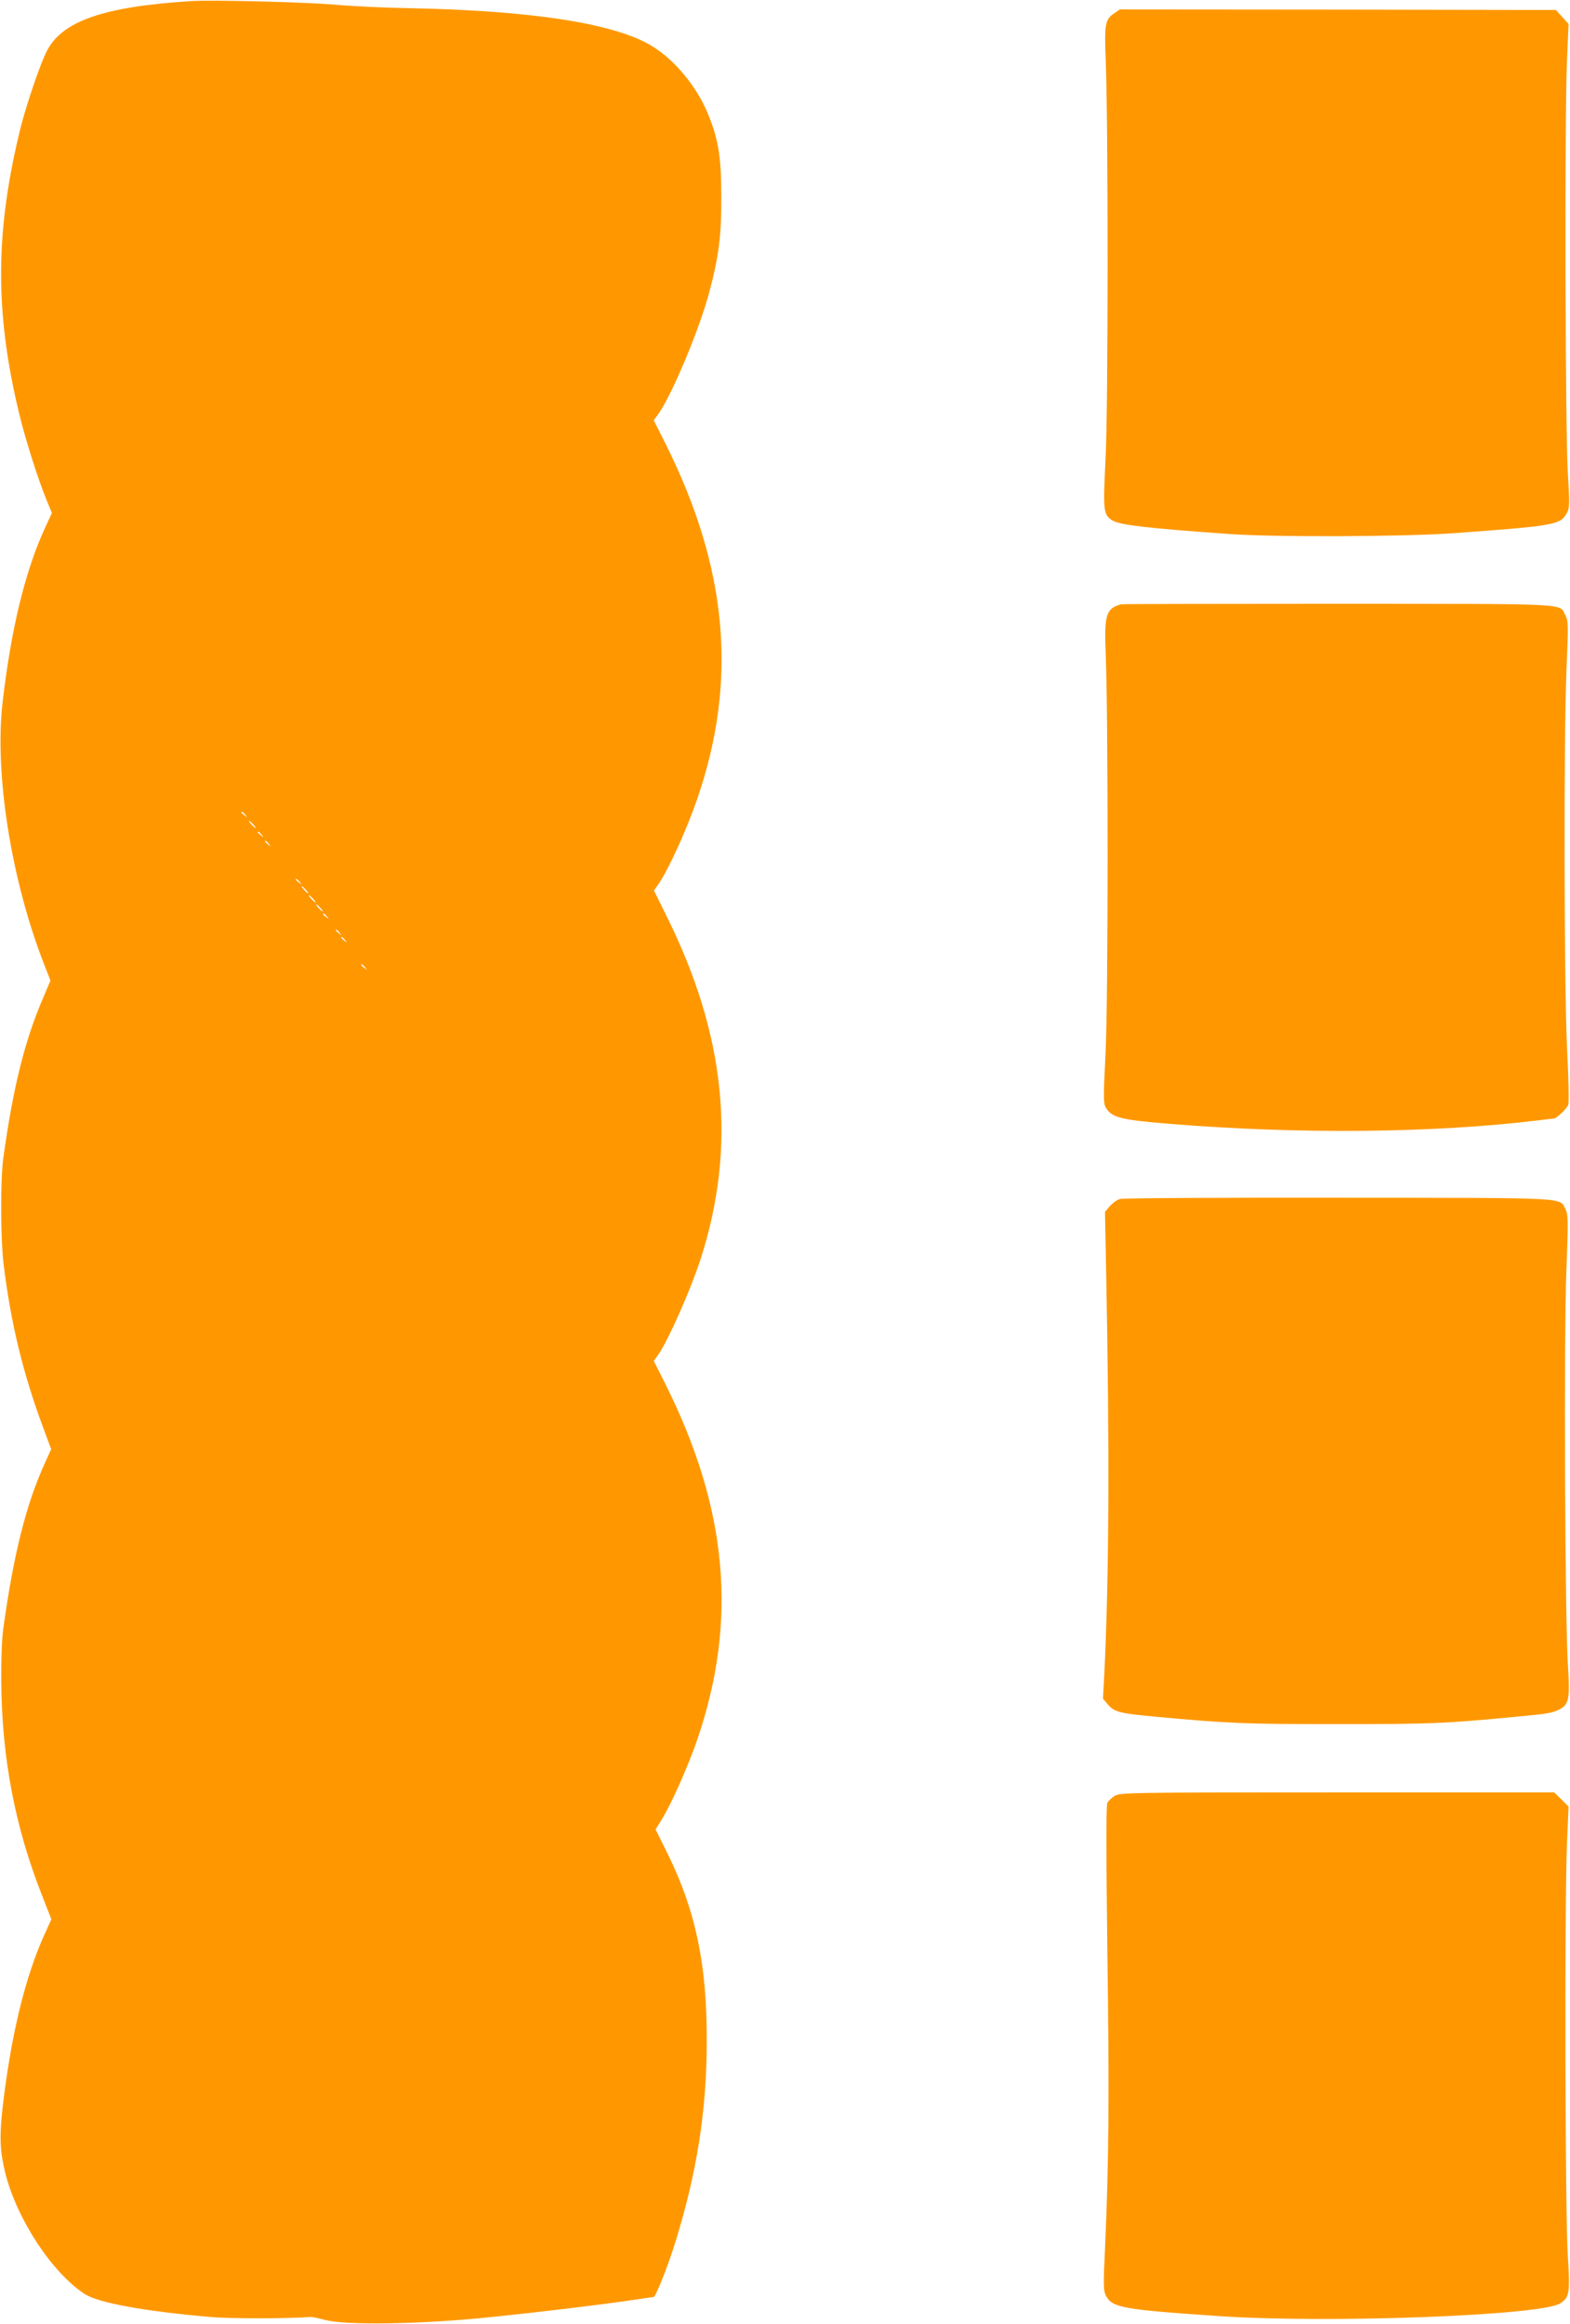
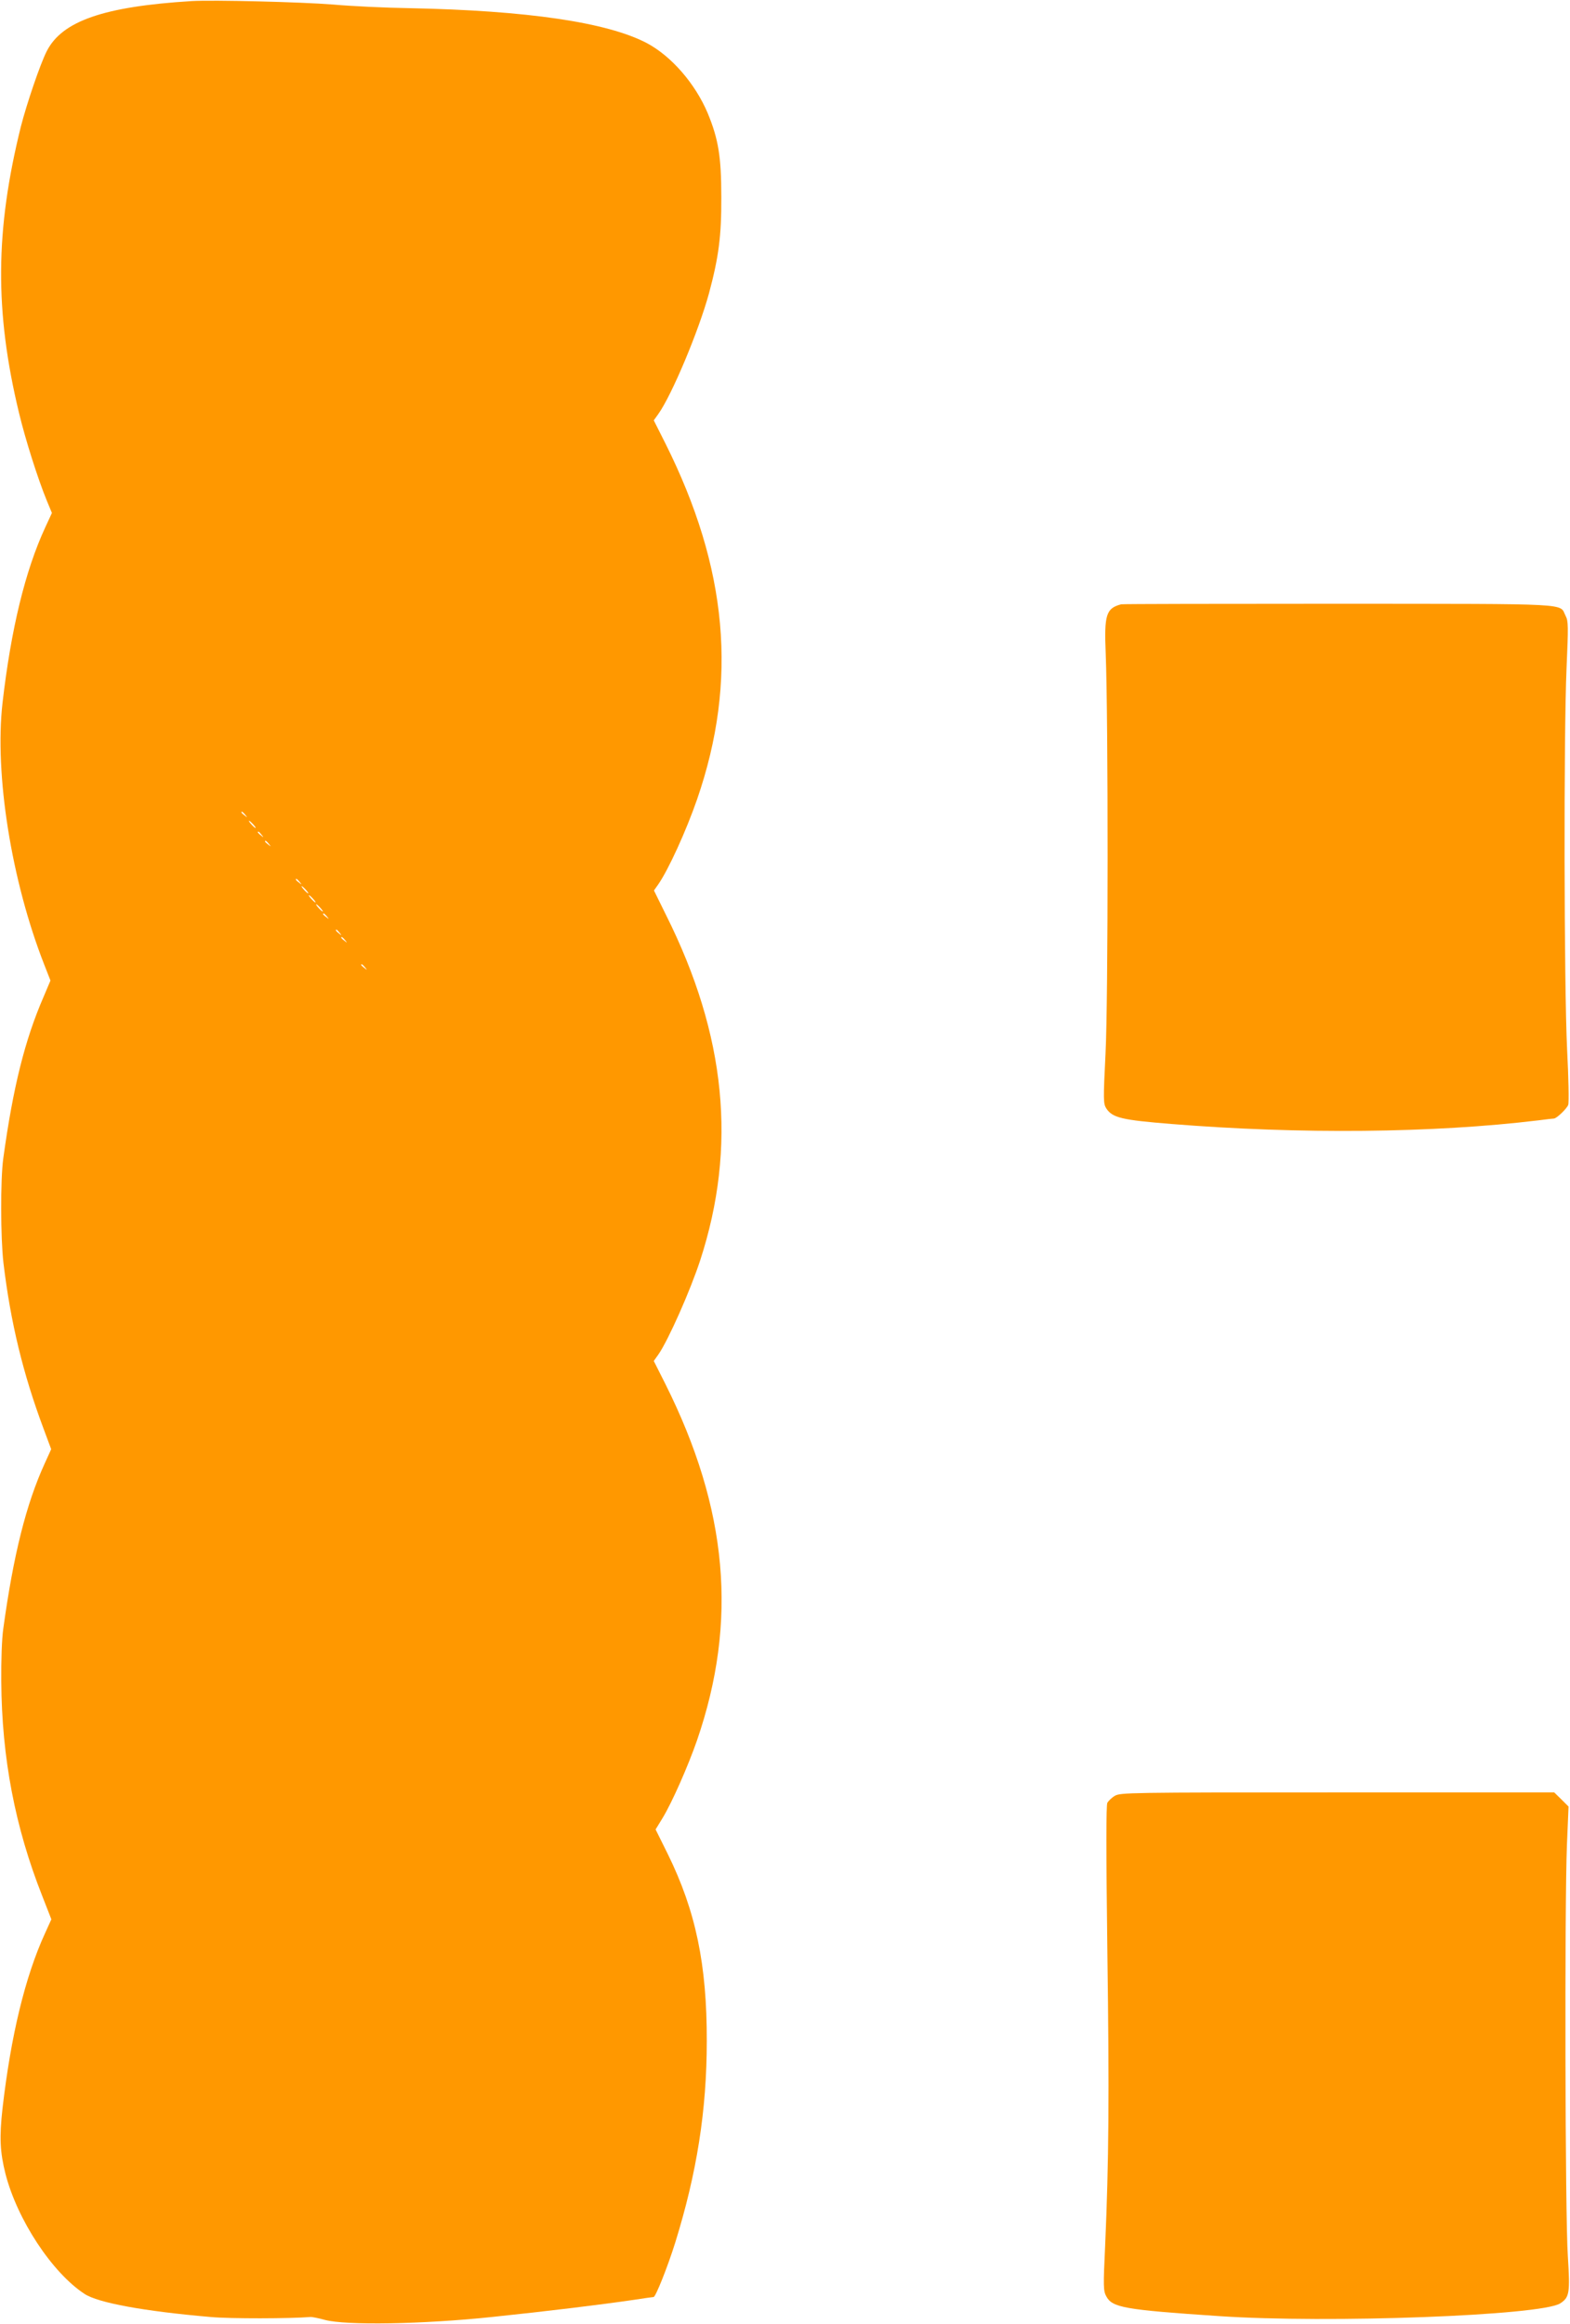
<svg xmlns="http://www.w3.org/2000/svg" version="1.0" width="865pt" height="1280pt" viewBox="0 0 865 1280" preserveAspectRatio="xMidYMid meet">
  <g transform="translate(0,1280) scale(0.1,-0.1)" fill="#ff9800" stroke="none">
    <path d="M1055 12794 c-484 -30 -714 -110 -798 -277 -36 -71 -110 -289 -142 -414 -142 -572 -145 -1019 -10 -1578 35 -146 103 -360 152 -480 l29 -70 -37 -80 c-110 -238 -188 -558 -235 -965 -45 -394 49 -982 230 -1443 l34 -87 -38 -90 c-103 -237 -168 -497 -222 -890 -16 -116 -15 -437 1 -575 39 -327 108 -611 221 -913 l42 -113 -35 -77 c-103 -225 -173 -505 -229 -912 -8 -56 -12 -175 -11 -290 3 -422 76 -803 226 -1182 l50 -128 -35 -77 c-110 -240 -188 -565 -234 -963 -18 -161 -14 -241 16 -361 65 -253 257 -545 436 -662 75 -49 325 -95 694 -127 107 -10 440 -9 550 0 8 1 44 -6 80 -16 115 -31 540 -24 920 16 316 33 601 68 779 94 58 9 108 16 112 16 11 0 76 162 119 299 119 383 174 728 174 1111 1 421 -61 717 -215 1030 l-67 135 38 62 c53 87 141 287 190 428 226 656 171 1274 -175 1965 l-63 125 25 35 c55 79 176 352 231 520 203 624 143 1238 -188 1900 l-67 136 24 34 c56 81 153 293 214 469 225 652 169 1272 -176 1961 l-63 125 25 35 c75 105 223 459 279 664 54 201 69 317 68 531 0 223 -16 319 -75 462 -69 163 -200 314 -336 386 -218 114 -657 179 -1308 192 -132 2 -321 11 -420 20 -176 14 -661 26 -780 19z m296 -4481 c13 -16 12 -17 -3 -4 -10 7 -18 15 -18 17 0 8 8 3 21 -13z m44 -53 c10 -11 16 -20 13 -20 -3 0 -13 9 -23 20 -10 11 -16 20 -13 20 3 0 13 -9 23 -20z m46 -57 c13 -16 12 -17 -3 -4 -17 13 -22 21 -14 21 2 0 10 -8 17 -17z m40 -50 c13 -16 12 -17 -3 -4 -10 7 -18 15 -18 17 0 8 8 3 21 -13z m170 -210 c13 -16 12 -17 -3 -4 -10 7 -18 15 -18 17 0 8 8 3 21 -13z m34 -43 c10 -11 16 -20 13 -20 -3 0 -13 9 -23 20 -10 11 -16 20 -13 20 3 0 13 -9 23 -20z m40 -50 c10 -11 16 -20 13 -20 -3 0 -13 9 -23 20 -10 11 -16 20 -13 20 3 0 13 -9 23 -20z m40 -50 c10 -11 16 -20 13 -20 -3 0 -13 9 -23 20 -10 11 -16 20 -13 20 3 0 13 -9 23 -20z m36 -47 c13 -16 12 -17 -3 -4 -10 7 -18 15 -18 17 0 8 8 3 21 -13z m70 -90 c13 -16 12 -17 -3 -4 -17 13 -22 21 -14 21 2 0 10 -8 17 -17z m30 -40 c13 -16 12 -17 -3 -4 -10 7 -18 15 -18 17 0 8 8 3 21 -13z m110 -150 c13 -16 12 -17 -3 -4 -10 7 -18 15 -18 17 0 8 8 3 21 -13z" />
-     <path d="M6138 12726 c-49 -32 -54 -61 -46 -257 14 -348 14 -1919 -1 -2197 -14 -285 -12 -306 36 -337 40 -26 183 -43 648 -76 248 -18 970 -15 1240 5 560 41 583 45 620 115 13 26 13 53 3 218 -14 221 -18 1928 -5 2260 l9 211 -35 39 -35 38 -1201 2 -1201 1 -32 -22z" />
    <path d="M6177 9472 c-83 -22 -94 -57 -85 -272 14 -354 14 -1910 -1 -2201 -13 -260 -12 -277 4 -303 34 -52 86 -64 360 -86 707 -57 1441 -50 2020 20 44 6 83 10 86 10 15 0 71 54 79 75 5 12 2 150 -6 306 -17 354 -19 1735 -3 2100 10 231 10 258 -5 287 -37 71 64 66 -1252 67 -651 0 -1190 -1 -1197 -3z" />
-     <path d="M6171 6197 c-16 -4 -41 -22 -56 -39 l-27 -32 6 -310 c20 -1020 16 -1709 -10 -2241 l-7 -130 27 -32 c35 -41 64 -49 261 -67 402 -37 488 -41 1000 -41 513 0 595 3 990 41 176 16 197 20 238 41 51 25 57 61 46 234 -17 244 -23 1821 -9 2180 11 277 10 309 -4 338 -36 68 46 64 -1253 65 -645 1 -1186 -2 -1202 -7z" />
    <path d="M6142 2910 c-17 -10 -35 -28 -41 -38 -7 -14 -7 -266 0 -813 11 -800 8 -1165 -12 -1623 -11 -230 -10 -252 6 -282 33 -62 99 -74 620 -109 605 -41 1778 3 1881 70 51 33 55 56 42 262 -15 221 -18 1929 -5 2261 l9 213 -39 39 -40 39 -1195 0 c-1155 0 -1195 -1 -1226 -19z" />
  </g>
</svg>